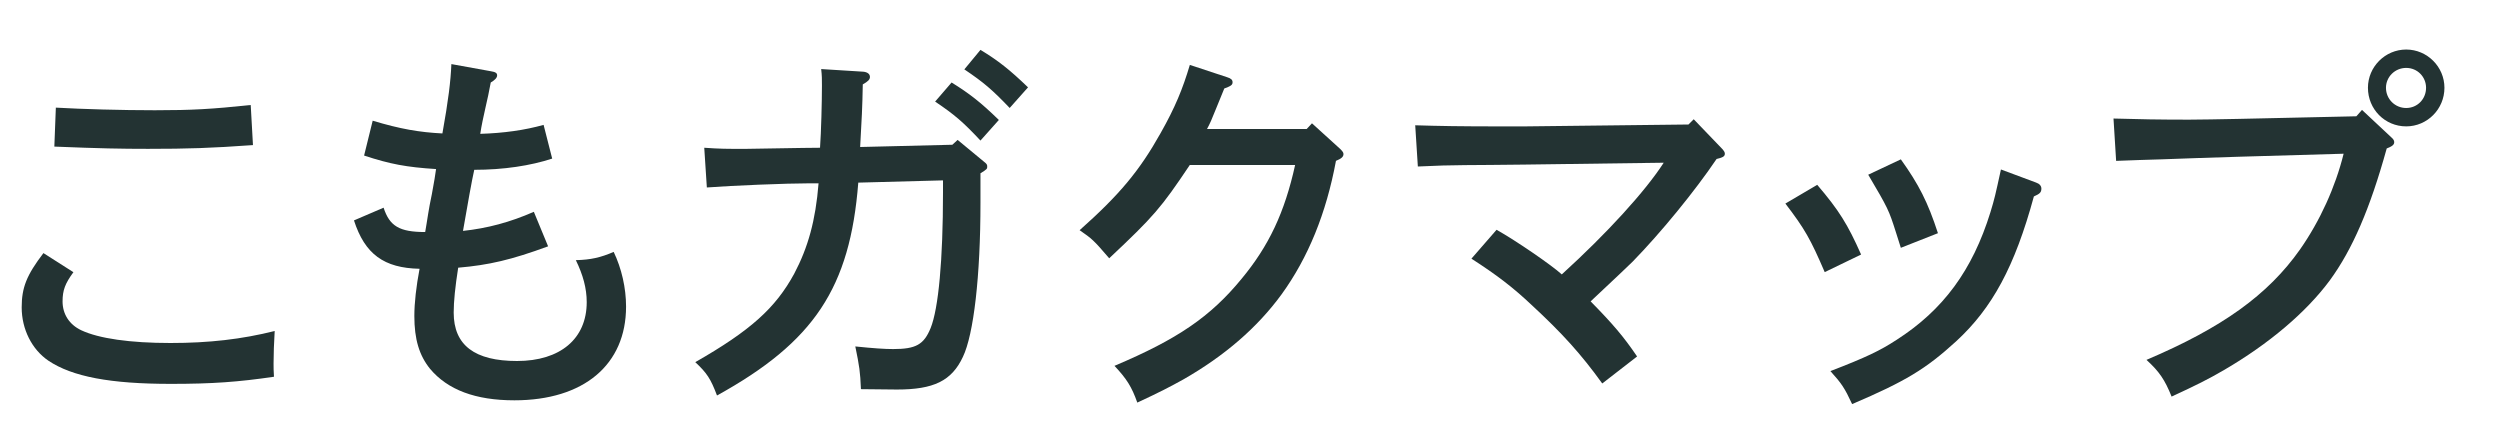
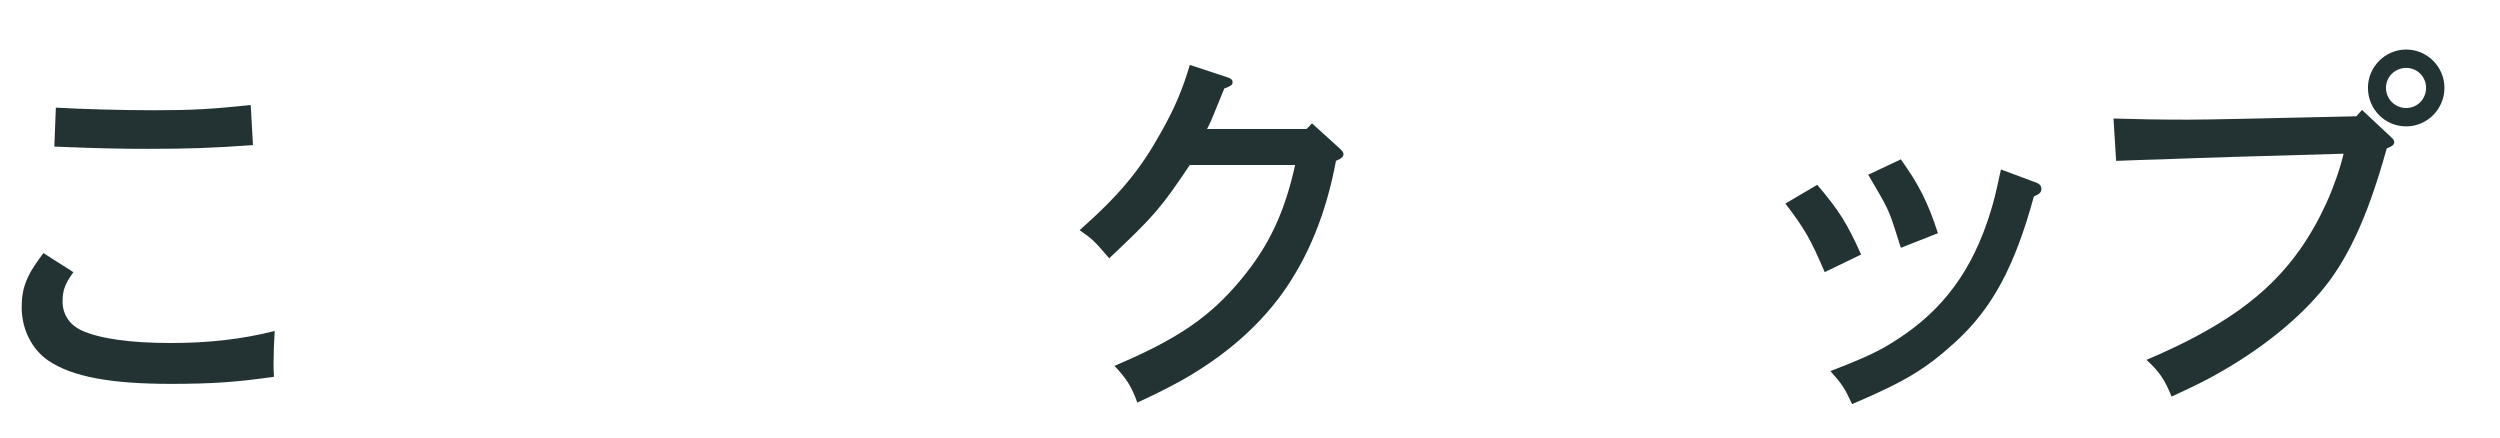
<svg xmlns="http://www.w3.org/2000/svg" id="uuid-3ecf09f4-4af0-46aa-a786-99d30515fb74" data-name="レイヤー 2" width="80" height="14" viewBox="0 0 80 14">
  <g id="uuid-a3f3596d-1bb9-4756-bcd9-a2640a8f3eb4" data-name="Gnavi">
    <g>
      <path d="m2.35,8.709c-.264.36-.348.576-.348.936,0,.408.216.743.6.924.563.264,1.56.407,2.854.407,1.235,0,2.279-.12,3.334-.384-.023.396-.036.731-.036,1.031,0,.145,0,.229.013.433-1.14.167-1.967.228-3.299.228-1.931,0-3.154-.228-3.922-.744-.527-.359-.852-1.007-.852-1.702,0-.636.156-1.032.696-1.739l.959.611Zm-.563-5.265c.84.048,2.099.084,3.166.084,1.188,0,1.823-.036,3.07-.168l.072,1.283c-1.343.096-2.087.12-3.358.12-.863,0-1.535-.013-2.998-.072l.048-1.247Z" fill="#233333" stroke-width="0" />
-       <path d="m17.541,7.882c-1.176.432-1.895.6-2.879.684-.096.611-.144,1.079-.144,1.438,0,1.044.672,1.548,2.027,1.548,1.379,0,2.23-.708,2.23-1.883,0-.444-.12-.876-.348-1.344.479-.012.791-.084,1.211-.264.252.527.396,1.151.396,1.751,0,1.859-1.354,2.998-3.573,2.998-1.248,0-2.135-.336-2.699-1.007-.348-.432-.503-.948-.503-1.691,0-.42.06-.947.167-1.511-1.139-.024-1.751-.468-2.099-1.548l.948-.407c.191.588.503.779,1.331.779.023-.168.06-.324.096-.588.072-.443.096-.479.156-.839.048-.24.048-.288.096-.588-.947-.061-1.463-.156-2.303-.432l.275-1.116c.876.265,1.499.372,2.231.408.191-1.067.264-1.667.287-2.219l1.26.228c.156.024.204.061.204.132,0,.072-.061.145-.204.229-.096.552-.252,1.091-.336,1.643.756-.023,1.428-.119,2.027-.287l.275,1.079c-.695.228-1.559.359-2.494.359-.072.312-.217,1.128-.36,1.955.779-.084,1.499-.275,2.267-.611l.456,1.104Z" fill="#233333" stroke-width="0" />
-       <path d="m25.906,5.866c-.72,0-2.495.072-3.287.133l-.083-1.271c.516.036.695.036,1.307.036.192,0,1.919-.036,2.398-.036.036-.492.061-1.487.061-1.991,0-.216,0-.312-.024-.527l1.344.084c.132.012.216.071.216.168,0,.084-.061.144-.229.239-.012.72-.035,1.128-.084,2.003l2.951-.072.168-.155.827.684c.108.084.12.107.12.168,0,.071,0,.084-.216.216v.947c0,2.339-.216,4.21-.563,4.93-.36.768-.936,1.043-2.111,1.043-.12,0-.216,0-1.151-.012-.024-.563-.048-.72-.18-1.367.588.06.936.084,1.211.084.731,0,.983-.145,1.199-.672.252-.624.396-2.183.396-4.342v-.384l-2.711.072c-.264,3.37-1.415,5.097-4.521,6.812-.204-.54-.324-.72-.695-1.067,1.763-1.008,2.566-1.728,3.166-2.831.443-.839.684-1.703.779-2.891h-.287Zm4.545-3.226c.563.348.936.636,1.512,1.199l-.588.659c-.563-.6-.828-.827-1.451-1.247l.527-.611Zm.924-1.044c.575.348.936.636,1.522,1.199l-.587.66c-.563-.588-.828-.815-1.451-1.235l.516-.624Z" fill="#233333" stroke-width="0" />
      <path d="m41.984,3.947l.899.816c.084.084.108.119.108.168,0,.083-.061.144-.24.216-.312,1.679-.888,3.094-1.739,4.27-.779,1.067-1.822,1.967-3.142,2.723-.432.239-.731.396-1.476.743-.18-.504-.336-.756-.731-1.176,2.015-.852,3.07-1.57,4.065-2.782.876-1.056,1.38-2.123,1.716-3.646h-3.37c-.924,1.379-1.151,1.643-2.579,2.986-.504-.588-.552-.624-.947-.899,1.283-1.14,1.919-1.907,2.591-3.106.468-.828.707-1.415.936-2.183l1.199.396c.119.036.168.084.168.156,0,.083-.036.119-.265.203l-.264.647c-.144.36-.191.468-.288.648h3.19l.168-.181Z" fill="#233333" stroke-width="0" />
-       <path d="m55.111,4.764c.06.071.084.107.084.155,0,.084-.061.12-.264.168-.696,1.031-1.787,2.363-2.687,3.286-.108.108-.552.528-1.344,1.271.708.72,1.056,1.127,1.487,1.763l-1.115.864c-.684-.948-1.283-1.607-2.255-2.507-.611-.576-1.115-.96-1.931-1.487l.804-.924c.623.348,1.774,1.14,2.087,1.428,1.451-1.319,2.674-2.663,3.262-3.574l-4.474.06c-1.703.024-2.183,0-3.394.061l-.084-1.319c.755.023,1.415.036,2.794.036h.684l5.266-.061.168-.168.911.948Z" fill="#233333" stroke-width="0" />
      <path d="m58.152,5.915c.695.815.972,1.259,1.403,2.23l-1.164.563c-.455-1.056-.635-1.379-1.259-2.194l1.02-.6Zm7.004-.072c.108.036.168.107.168.191,0,.12-.048.168-.24.252-.611,2.243-1.331,3.574-2.494,4.642-.96.876-1.607,1.271-3.322,2.003-.24-.516-.336-.659-.695-1.056,1.151-.443,1.595-.659,2.11-.995,1.499-.96,2.435-2.23,3.011-4.09.132-.432.155-.54.336-1.367l1.127.42Zm-4.329-.744c.575.804.863,1.368,1.187,2.363l-1.187.468-.156-.492c-.229-.72-.252-.768-.888-1.847l1.044-.492Z" fill="#233333" stroke-width="0" />
      <path d="m76.519,4.392c.071.06.096.107.096.155,0,.084-.06.133-.24.204-.539,1.943-1.103,3.238-1.822,4.222-.756,1.02-1.943,2.027-3.383,2.867-.516.3-.875.479-1.679.851-.216-.539-.396-.803-.804-1.175,2.423-1.031,3.886-2.075,4.917-3.538.636-.911,1.128-1.991,1.392-3.059l-3.334.096c-.947.024-1.775.061-2.495.084-.491.013-.791.024-1.451.049l-.084-1.355c.804.023,1.451.036,2.411.036.456,0,.875-.013,1.571-.024l3.79-.084.18-.204.936.876Zm1.703-1.583c0,.684-.552,1.235-1.224,1.235-.684,0-1.224-.552-1.224-1.235,0-.672.552-1.224,1.224-1.224s1.224.552,1.224,1.224Zm-1.871,0c0,.359.288.647.647.647s.636-.288.636-.647c0-.348-.276-.636-.636-.636s-.647.288-.647.636Z" fill="#233333" stroke-width="0" />
    </g>
  </g>
  <g id="uuid-6a62761d-5440-4409-9cc7-d34b163c121b" data-name="レイヤー 4">
    <rect width="80" height="14" fill="none" stroke-width="0" />
  </g>
</svg>